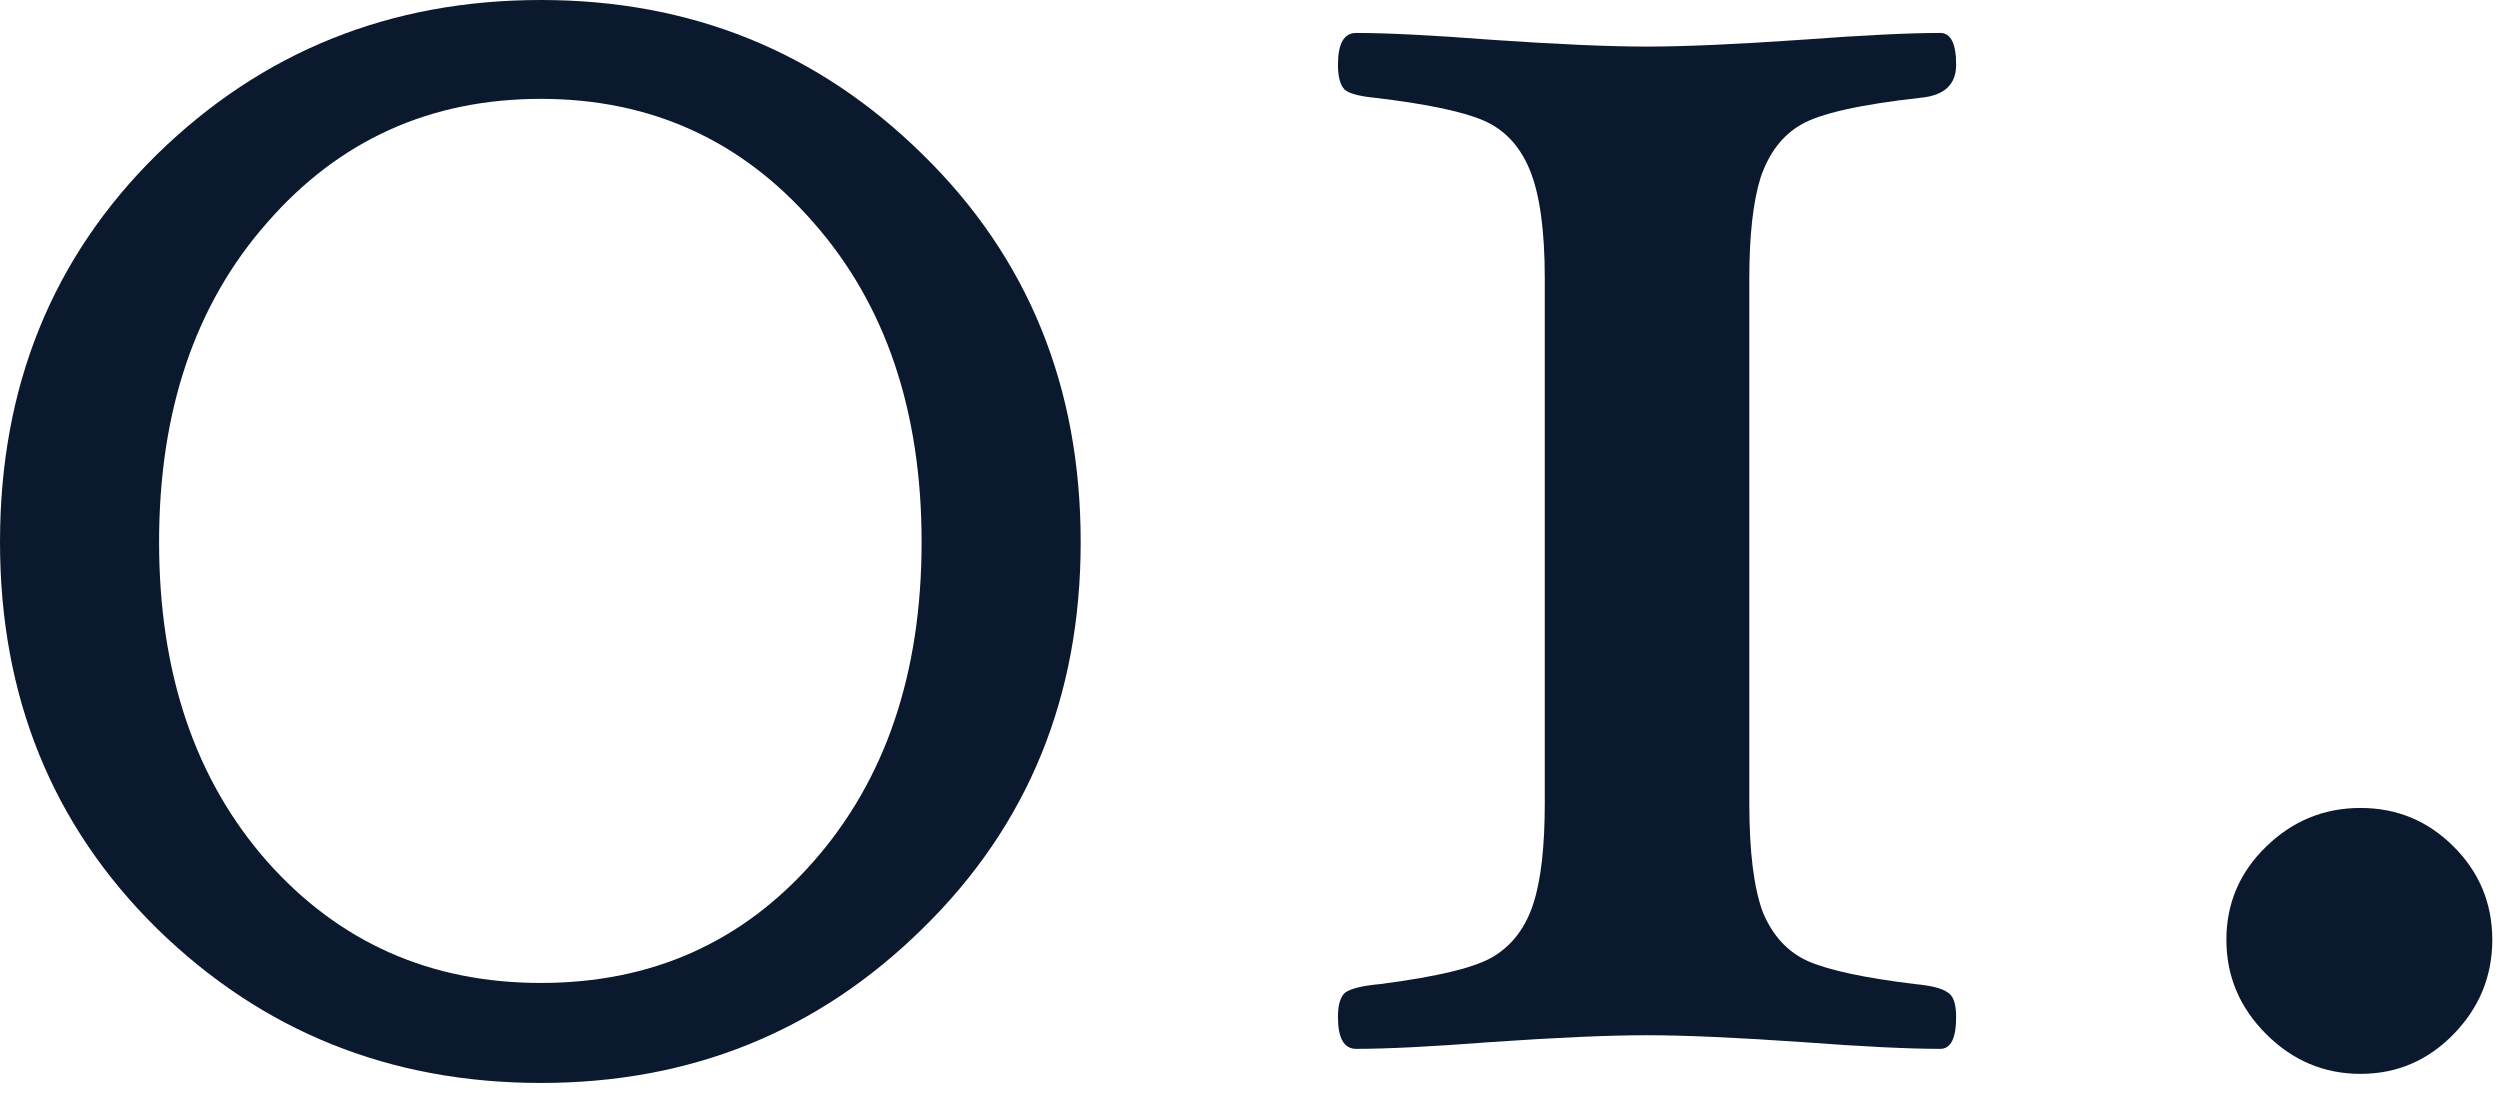
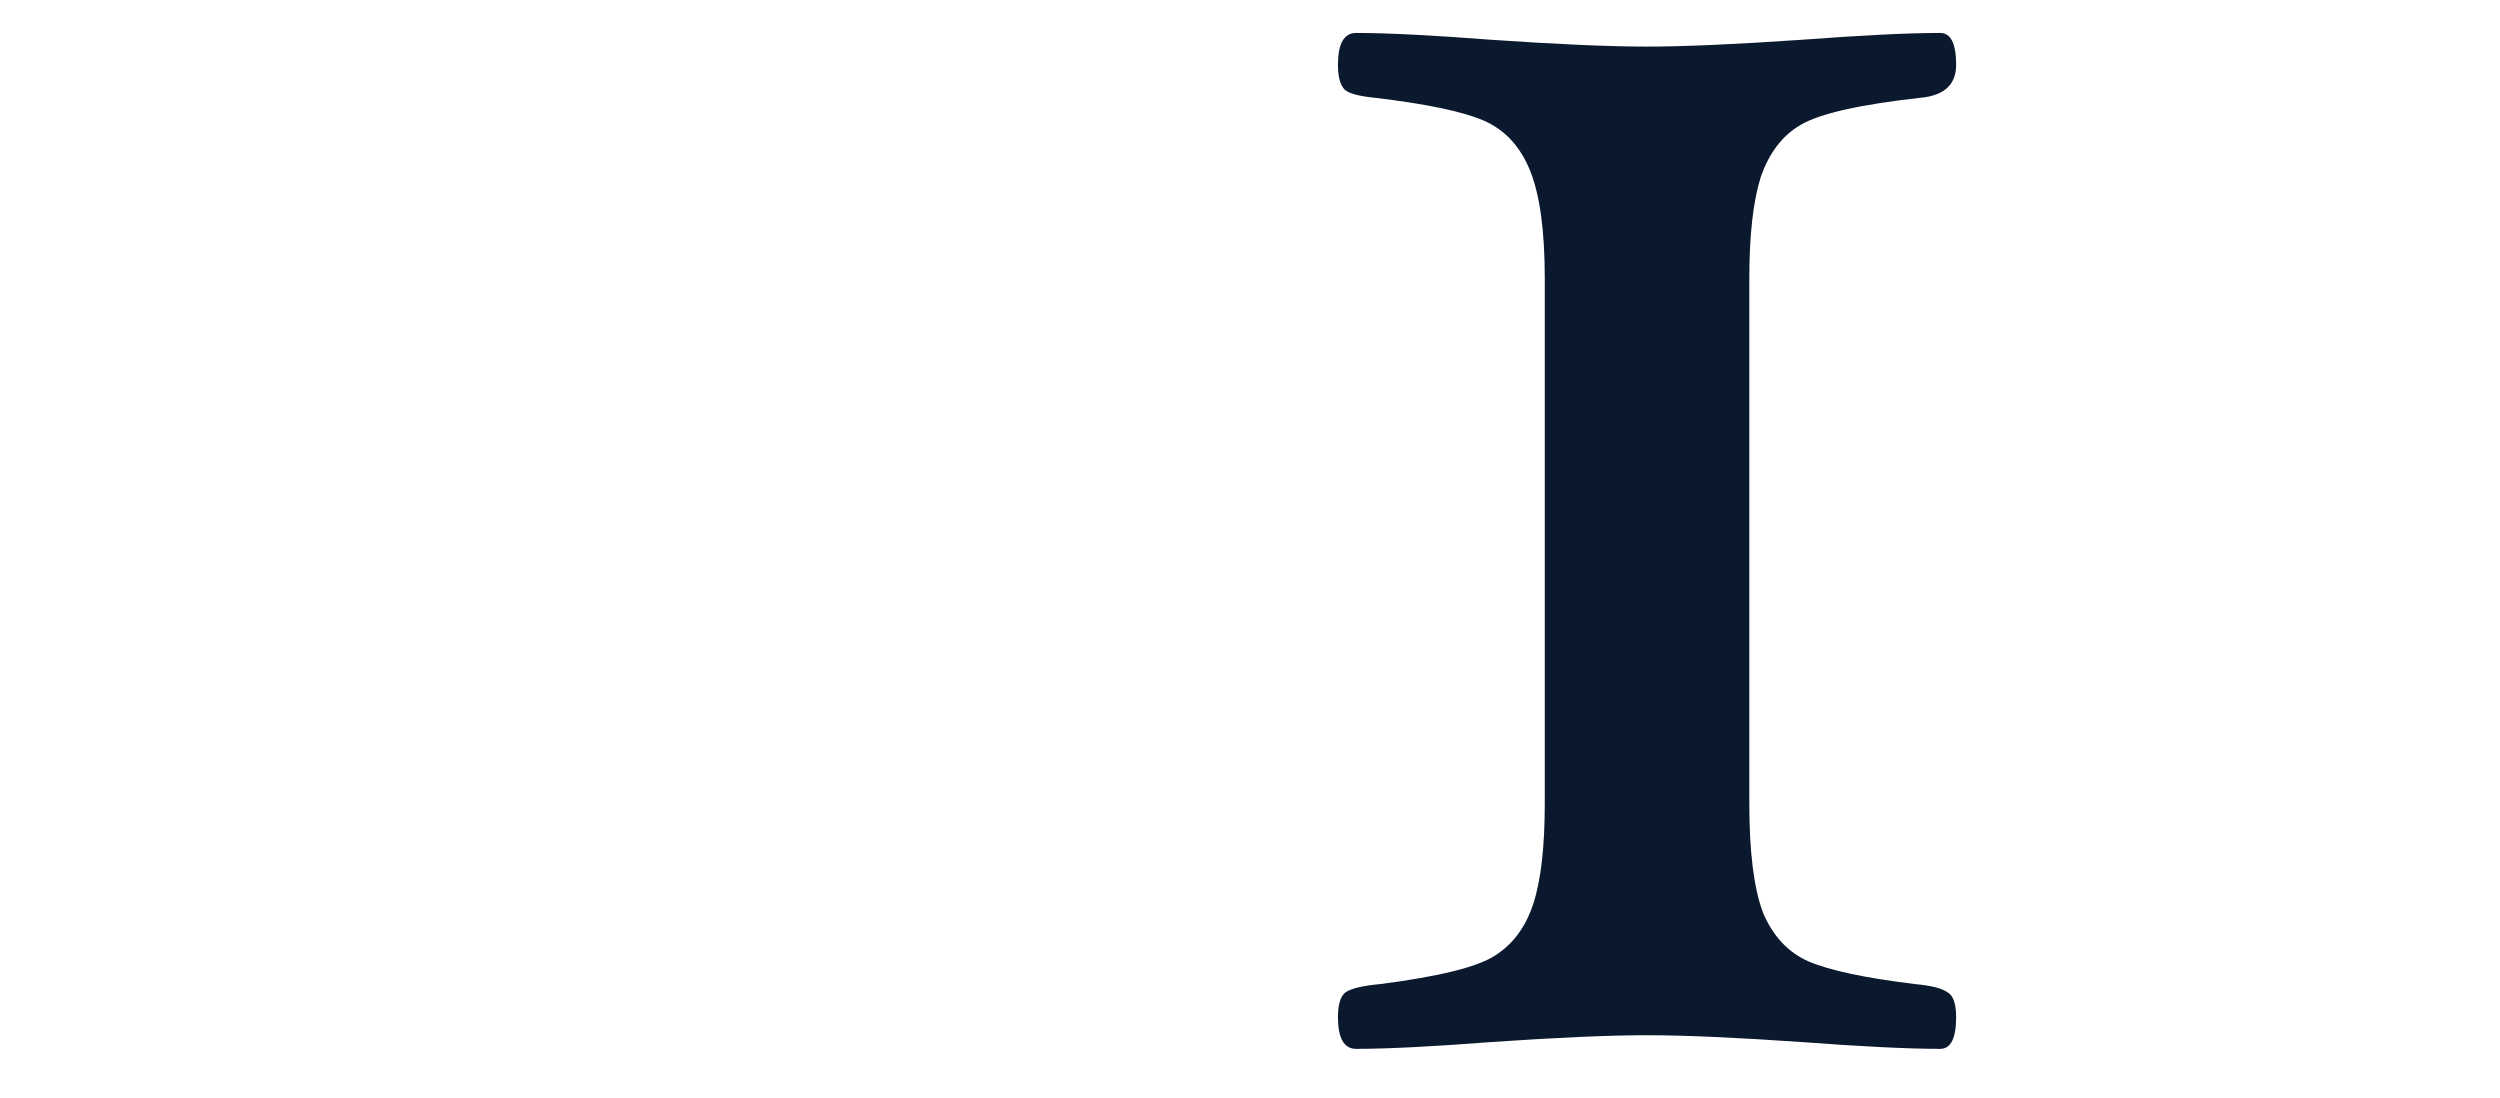
<svg xmlns="http://www.w3.org/2000/svg" width="132" height="58" viewBox="0 0 132 58" fill="none">
-   <path d="M57.06 28.62C57.06 36.78 54.28 43.58 48.72 49.02C43.2 54.46 36.48 57.18 28.56 57.18C20.6 57.18 13.84 54.46 8.28 49.02C2.76 43.58 0 36.78 0 28.62C0 20.42 2.76 13.6 8.28 8.16C13.84 2.72 20.6 0 28.56 0C36.48 0 43.2 2.72 48.72 8.16C54.28 13.6 57.06 20.42 57.06 28.62ZM48.66 28.62C48.66 21.7 46.76 16.08 42.96 11.76C39.16 7.4 34.36 5.22 28.56 5.22C22.72 5.22 17.9 7.4 14.1 11.76C10.3 16.08 8.4 21.7 8.4 28.62C8.4 35.54 10.3 41.16 14.1 45.48C17.9 49.76 22.72 51.9 28.56 51.9C34.4 51.9 39.2 49.76 42.96 45.48C46.76 41.16 48.66 35.54 48.66 28.62Z" fill="#0B192E" />
  <path d="M103.284 53.7C103.284 54.82 103.004 55.38 102.444 55.38C100.764 55.38 98.324 55.26 95.124 55.02C91.644 54.78 88.924 54.66 86.964 54.66C84.964 54.66 82.224 54.78 78.744 55.02C75.624 55.26 73.244 55.38 71.604 55.38C70.964 55.38 70.644 54.82 70.644 53.7C70.644 53.02 70.784 52.58 71.064 52.38C71.384 52.18 71.984 52.04 72.864 51.96C75.984 51.56 78.004 51.06 78.924 50.46C79.884 49.86 80.564 48.94 80.964 47.7C81.364 46.46 81.564 44.7 81.564 42.42V14.7C81.564 12.18 81.304 10.28 80.784 9C80.264 7.72 79.444 6.84 78.324 6.36C77.204 5.88 75.284 5.48 72.564 5.16C71.764 5.08 71.244 4.94 71.004 4.74C70.764 4.5 70.644 4.06 70.644 3.42C70.644 2.3 70.964 1.74 71.604 1.74C73.244 1.74 75.624 1.86 78.744 2.1C82.224 2.34 84.964 2.46 86.964 2.46C88.924 2.46 91.644 2.34 95.124 2.1C98.324 1.86 100.764 1.74 102.444 1.74C103.004 1.74 103.284 2.3 103.284 3.42C103.284 4.46 102.664 5.04 101.424 5.16C98.184 5.52 96.064 6 95.064 6.6C94.104 7.16 93.404 8.08 92.964 9.36C92.564 10.64 92.364 12.42 92.364 14.7V42.42C92.364 44.98 92.604 46.9 93.084 48.18C93.604 49.42 94.404 50.28 95.484 50.76C96.604 51.24 98.484 51.64 101.124 51.96C101.964 52.04 102.524 52.18 102.804 52.38C103.124 52.54 103.284 52.98 103.284 53.7Z" fill="#0B192E" />
-   <path d="M131.593 49.62C131.593 51.54 130.913 53.2 129.553 54.6C128.193 56 126.553 56.7 124.633 56.7C122.713 56.7 121.053 56 119.653 54.6C118.253 53.2 117.553 51.54 117.553 49.62C117.553 47.7 118.253 46.06 119.653 44.7C121.053 43.34 122.713 42.66 124.633 42.66C126.553 42.66 128.193 43.34 129.553 44.7C130.913 46.06 131.593 47.7 131.593 49.62Z" fill="#0B192E" />
</svg>